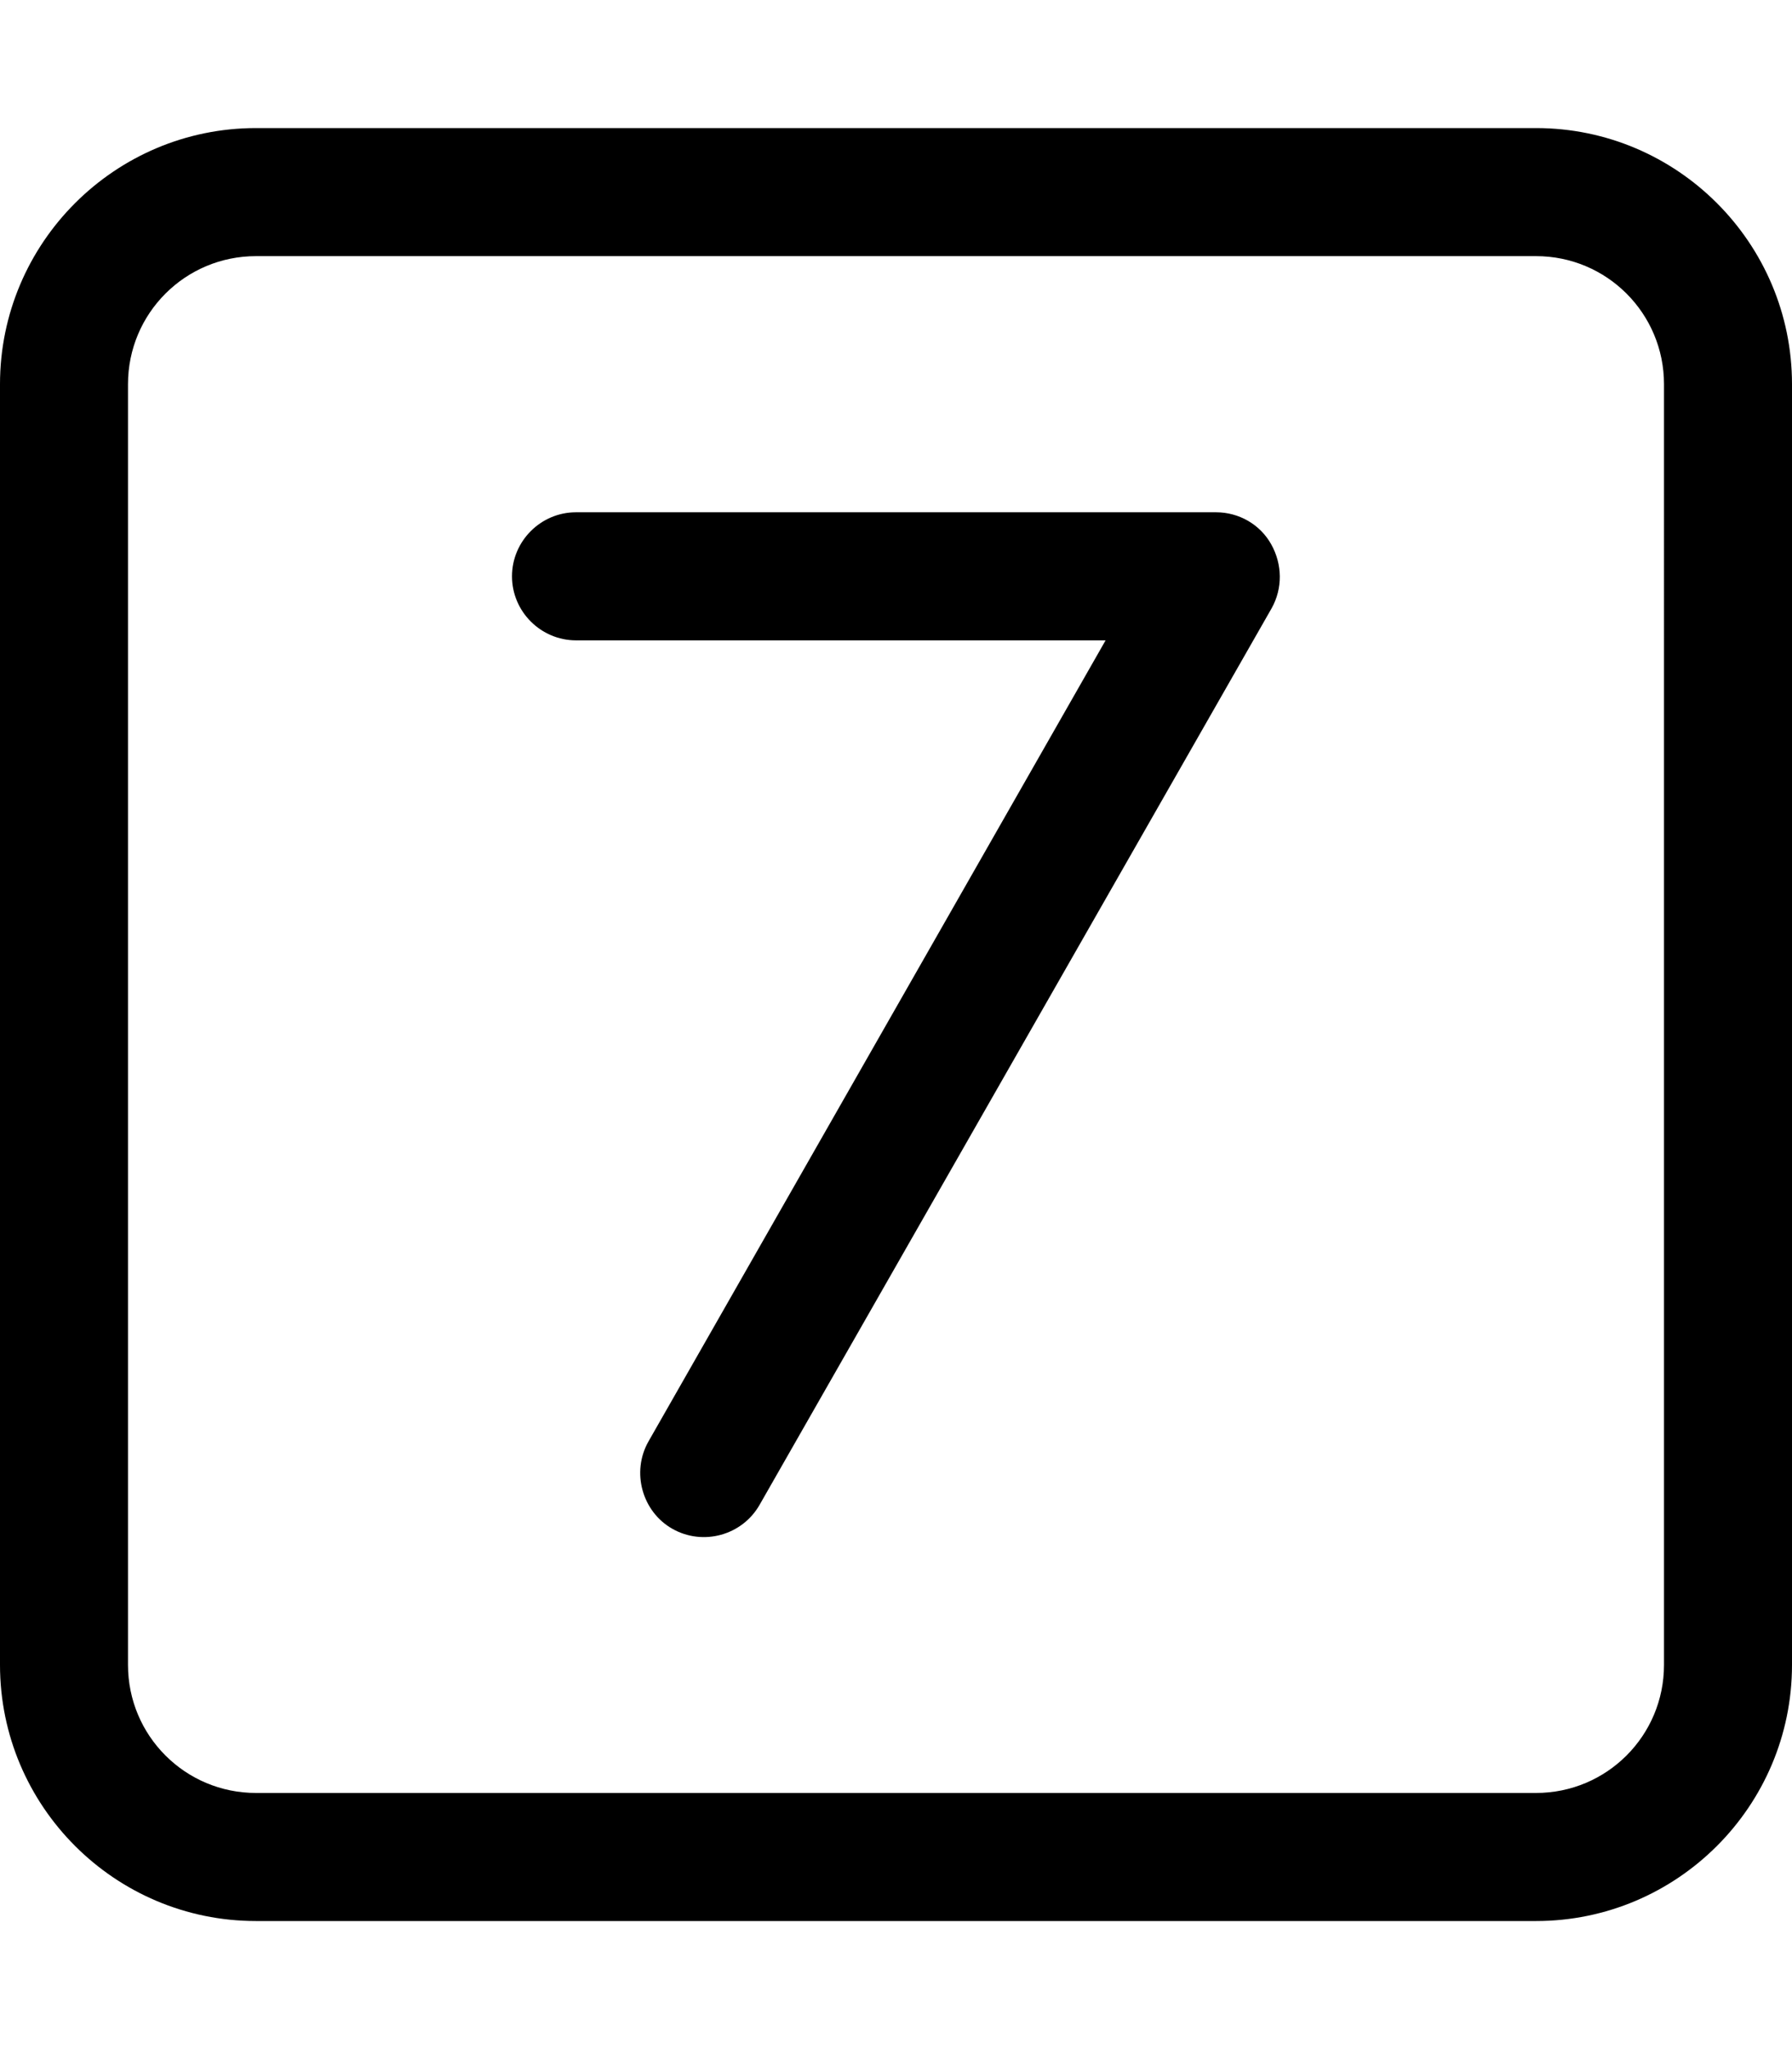
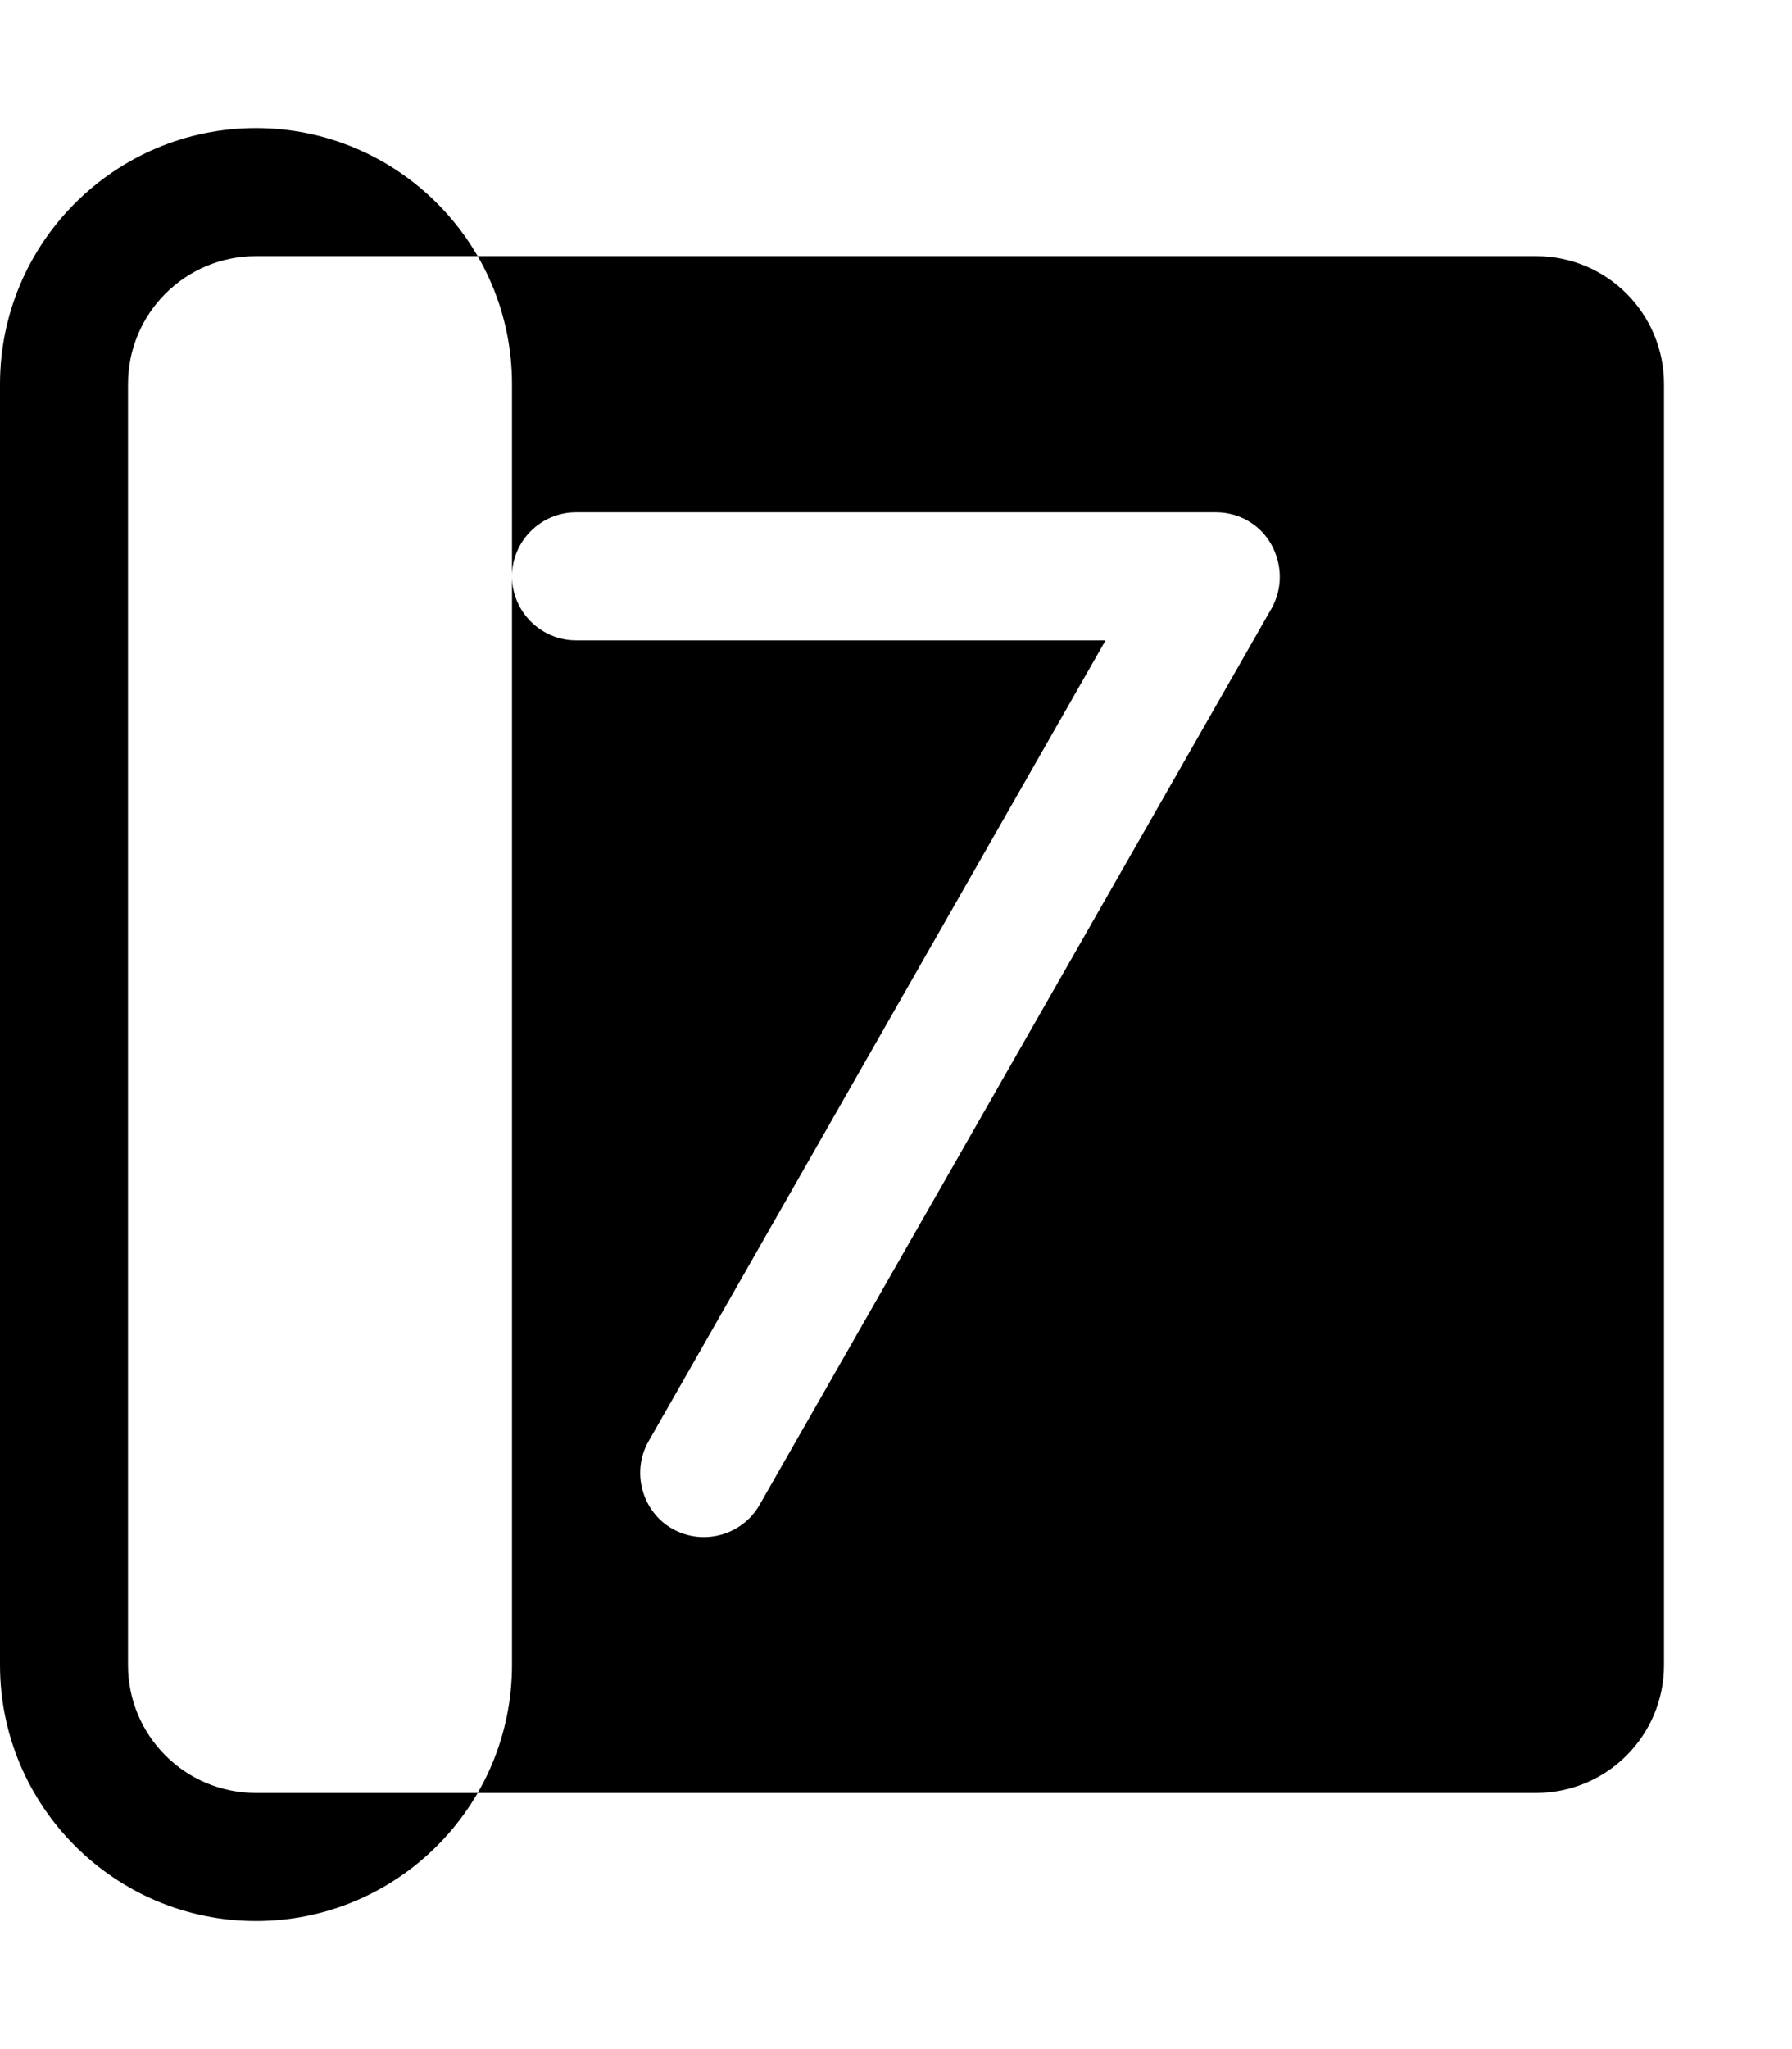
<svg xmlns="http://www.w3.org/2000/svg" viewBox="0 0 448 512">
-   <path d="M64 64C46.3 64 32 78.3 32 96V416c0 17.7 14.3 32 32 32H384c17.7 0 32-14.3 32-32V96c0-17.7-14.3-32-32-32H64zM0 96C0 60.7 28.7 32 64 32H384c35.3 0 64 28.7 64 64V416c0 35.3-28.7 64-64 64H64c-35.3 0-64-28.7-64-64V96zm144 32H304c5.7 0 11 3 13.8 8s2.9 11 .1 16l-128 224c-4.4 7.7-14.2 10.3-21.8 6s-10.3-14.2-6-21.8L276.4 160H144c-8.8 0-16-7.2-16-16s7.2-16 16-16z" />
+   <path d="M64 64C46.3 64 32 78.3 32 96V416c0 17.7 14.3 32 32 32H384c17.7 0 32-14.3 32-32V96c0-17.7-14.3-32-32-32H64zM0 96C0 60.7 28.7 32 64 32c35.3 0 64 28.7 64 64V416c0 35.3-28.7 64-64 64H64c-35.3 0-64-28.7-64-64V96zm144 32H304c5.7 0 11 3 13.8 8s2.9 11 .1 16l-128 224c-4.4 7.7-14.2 10.3-21.8 6s-10.3-14.2-6-21.8L276.4 160H144c-8.8 0-16-7.2-16-16s7.2-16 16-16z" />
</svg>